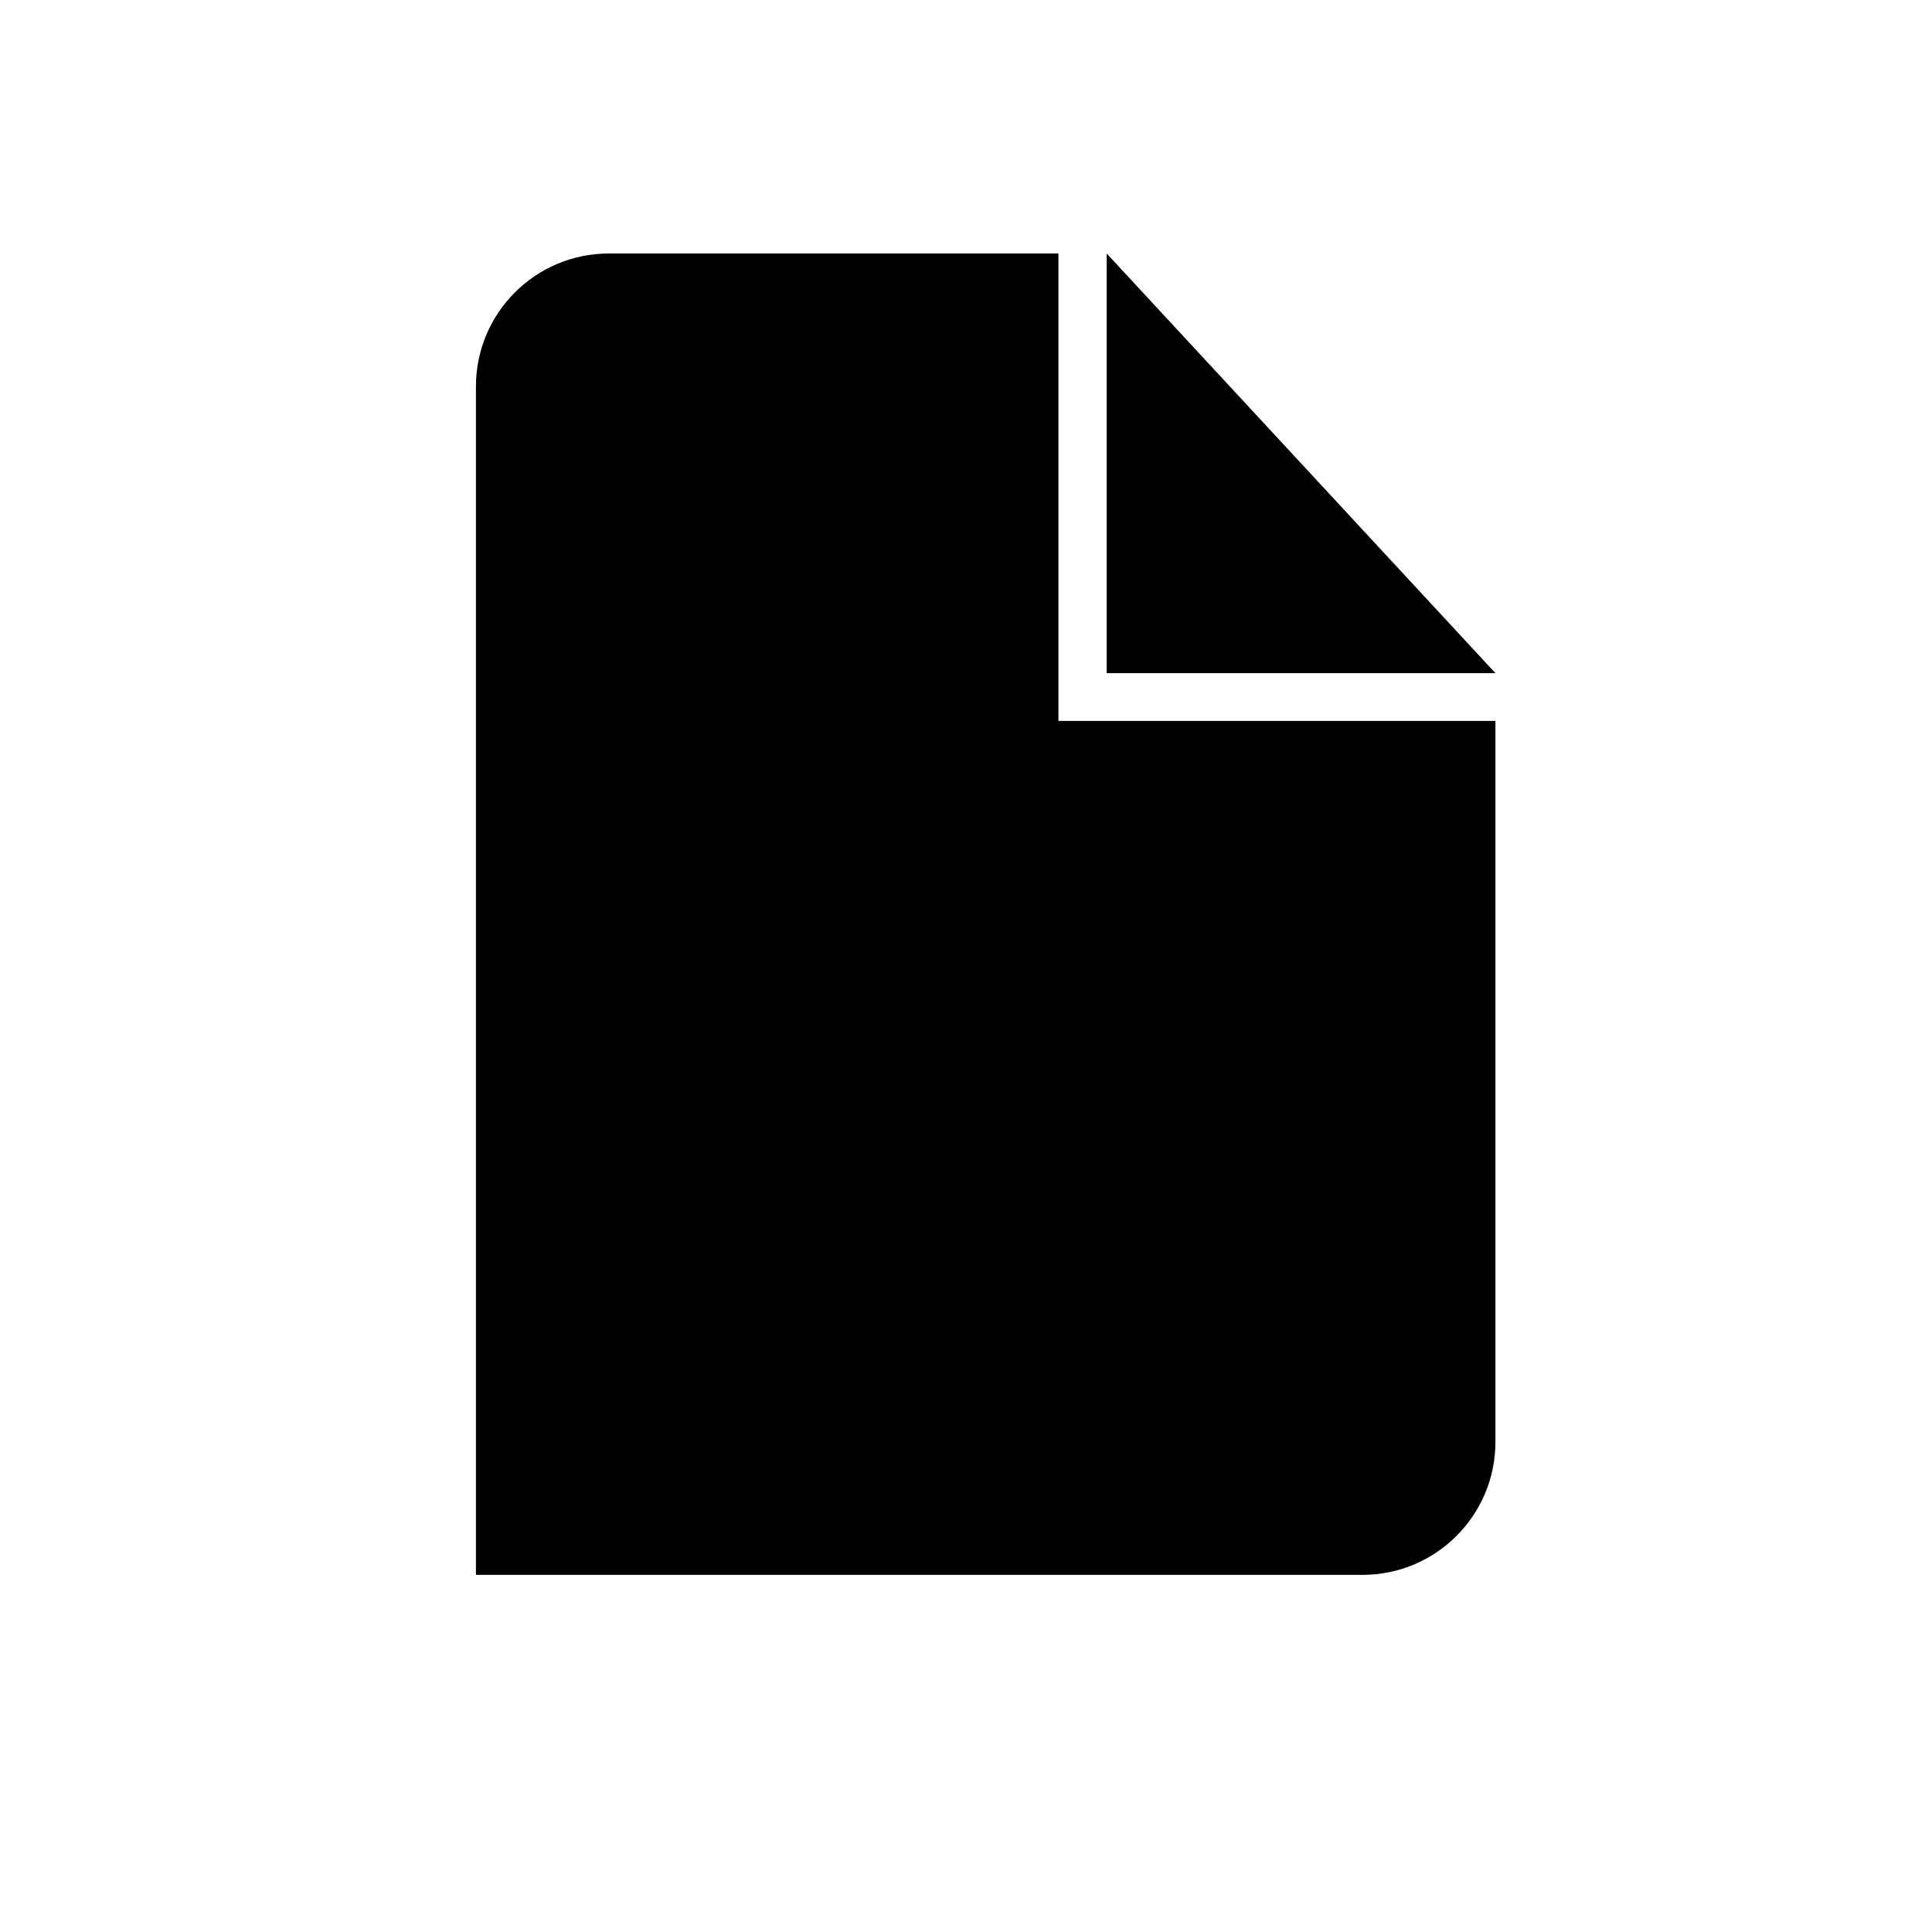
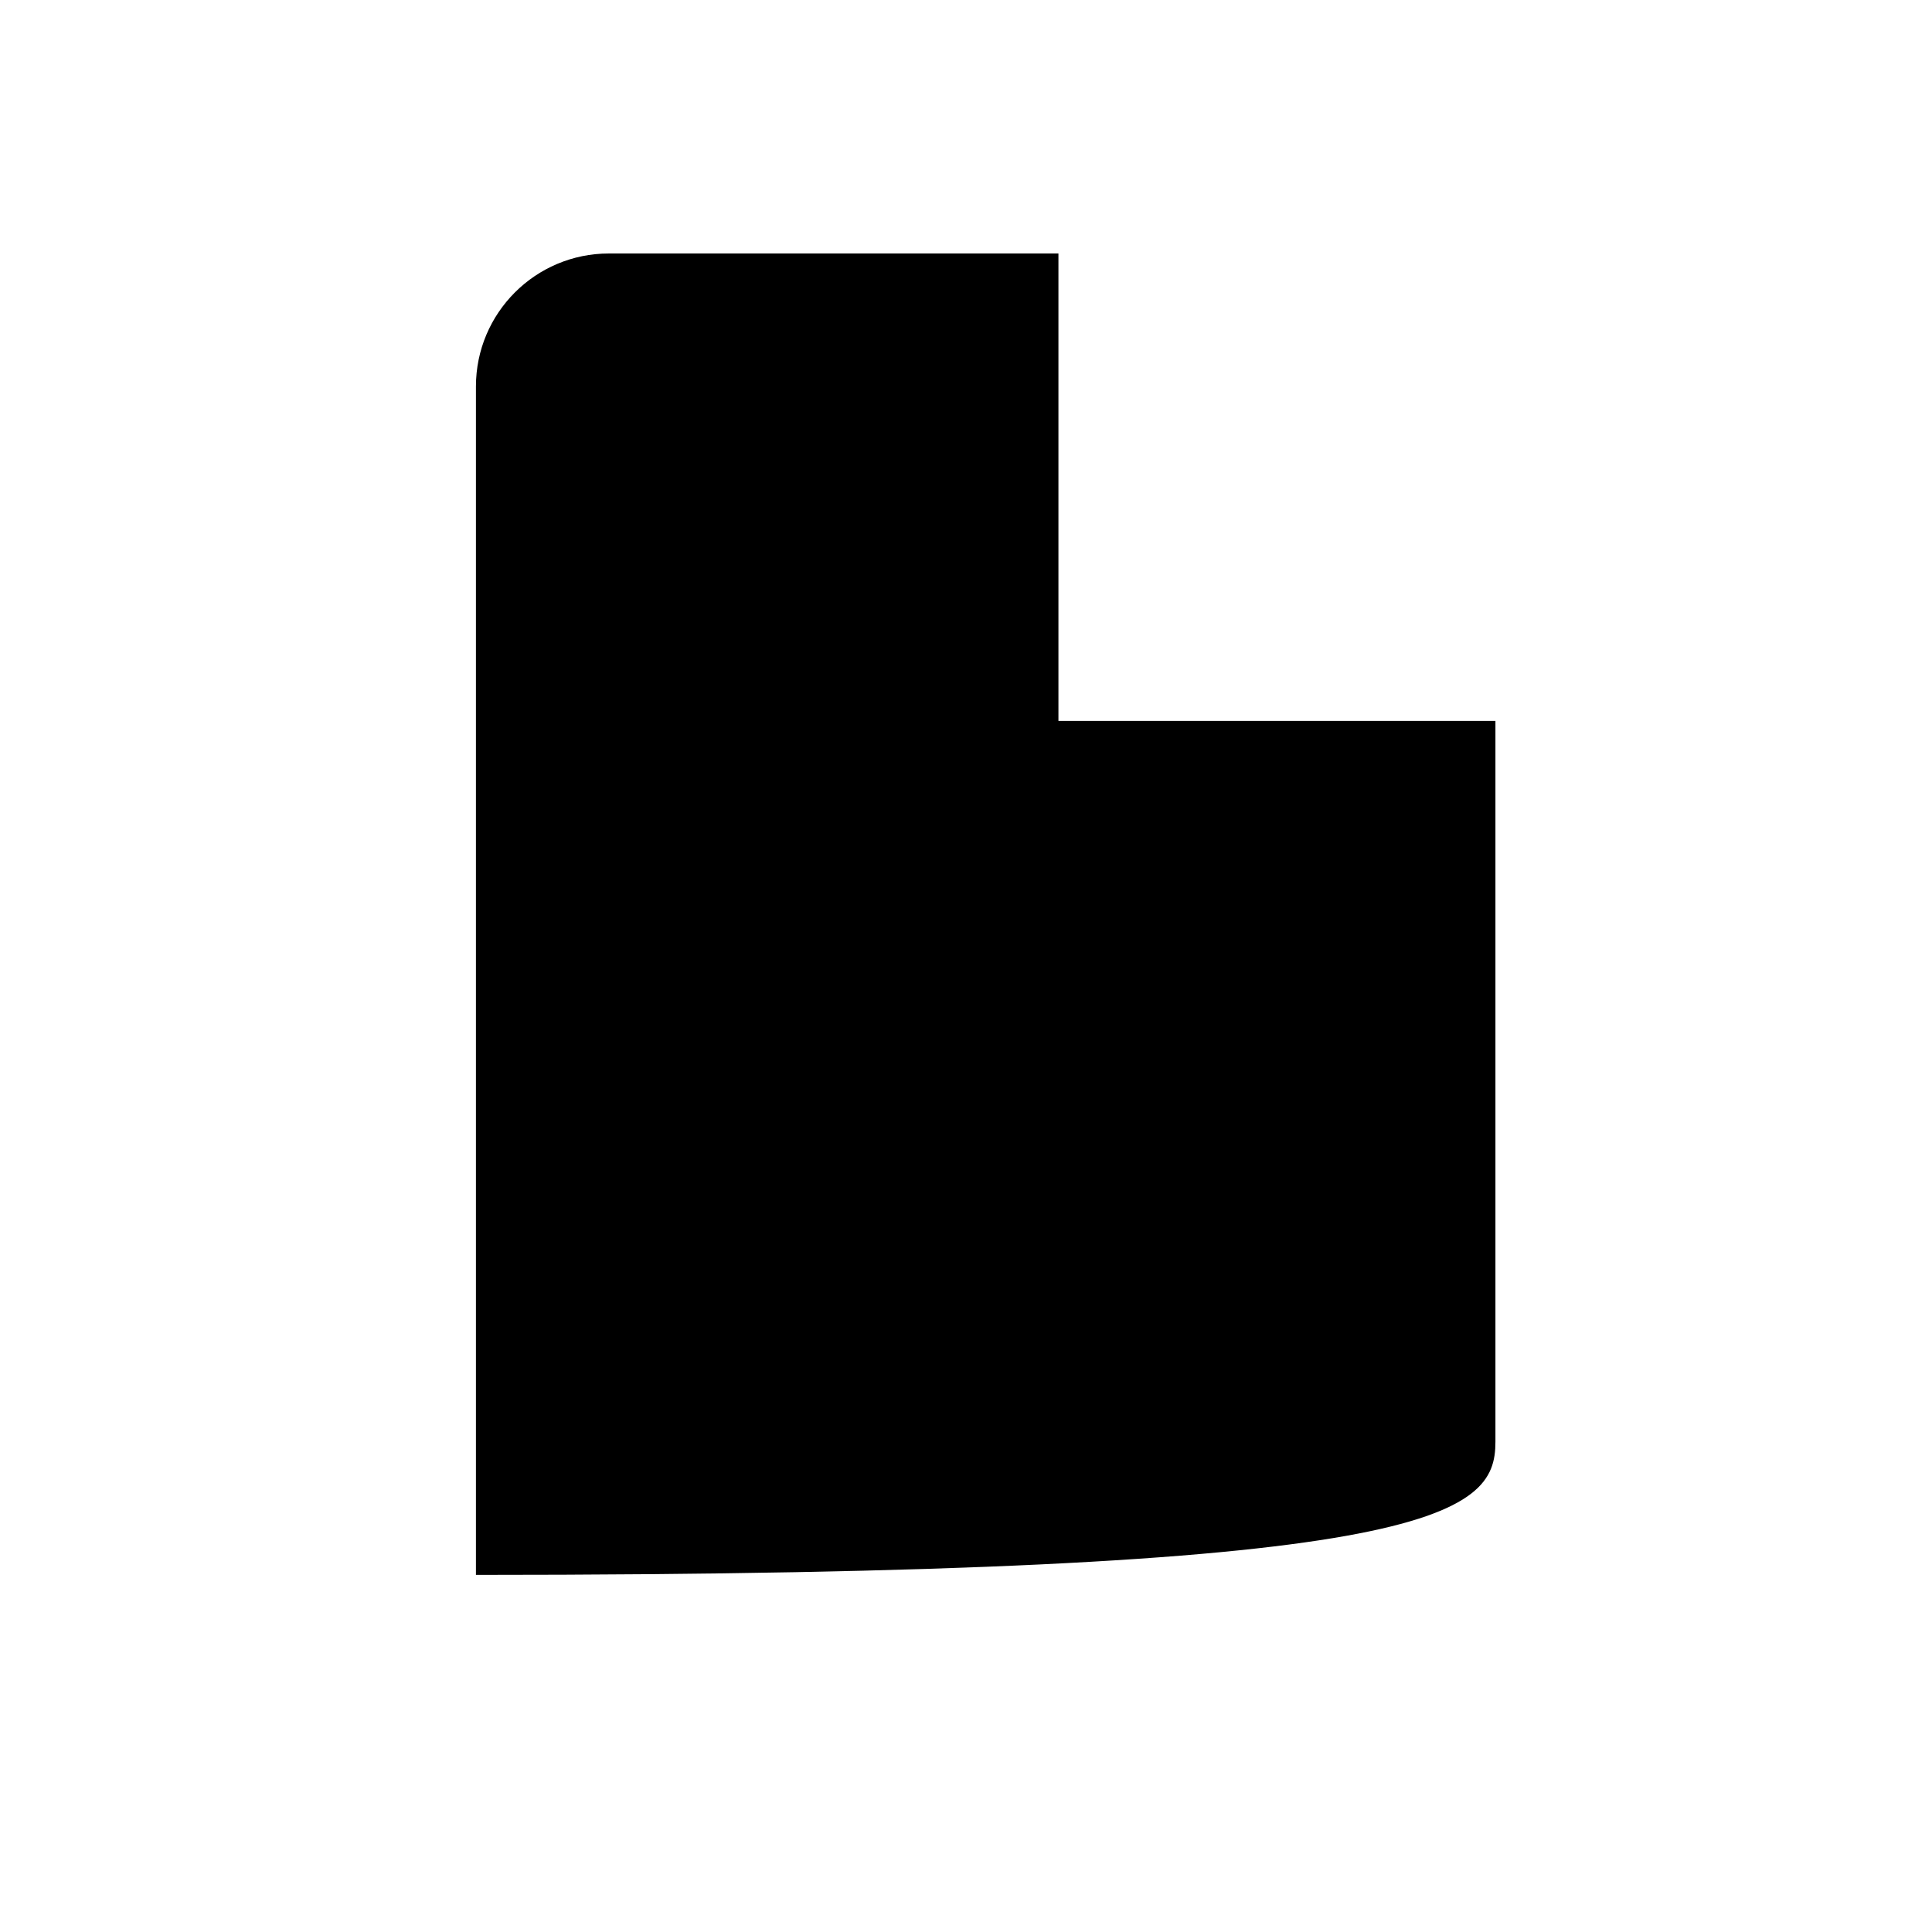
<svg xmlns="http://www.w3.org/2000/svg" version="1.1" id="Capa_1" x="0px" y="0px" width="64px" height="64px" viewBox="0 0 64 64" enable-background="new 0 0 64 64" xml:space="preserve">
-   <path d="M49.538,47.765V23.882H35.062V8.397h-14.89c-2.434,0-4.406,1.973-4.406,4.405V52.17h29.366  C47.566,52.17,49.538,50.198,49.538,47.765z" />
-   <polygon points="36.66,8.397 36.66,22.299 49.538,22.299 " />
+   <path d="M49.538,47.765V23.882H35.062V8.397h-14.89c-2.434,0-4.406,1.973-4.406,4.405V52.17C47.566,52.17,49.538,50.198,49.538,47.765z" />
</svg>